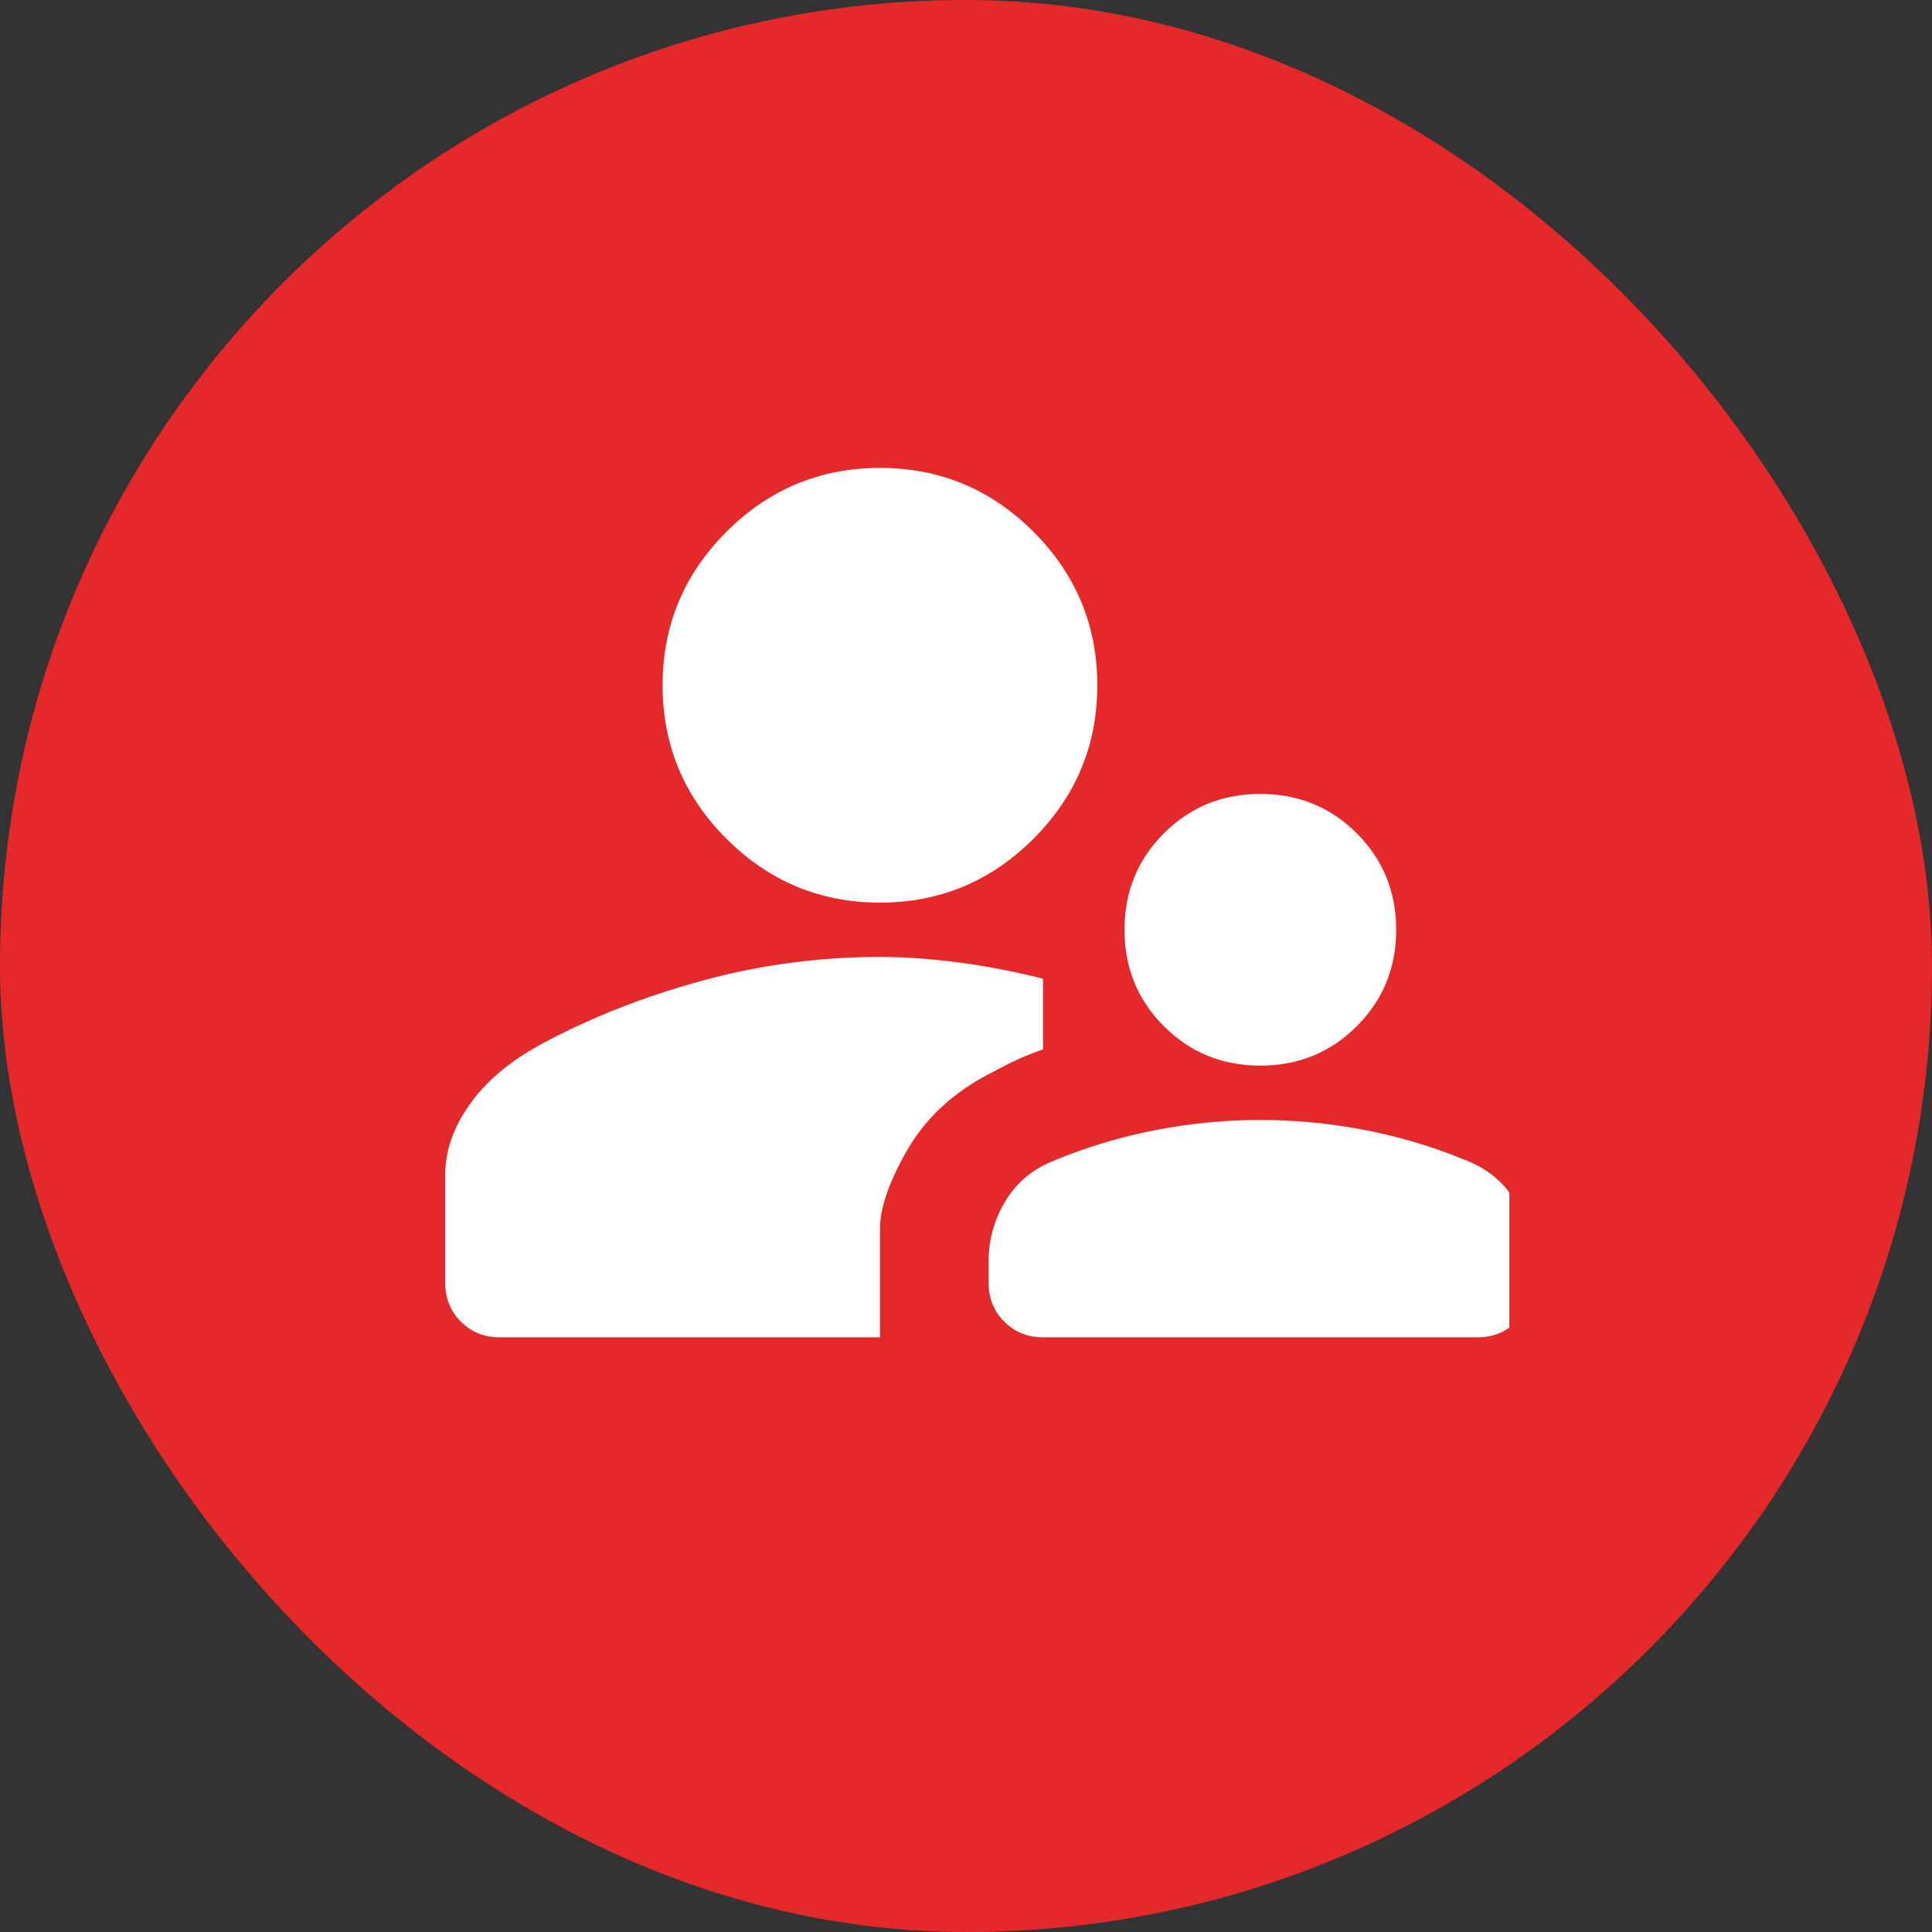
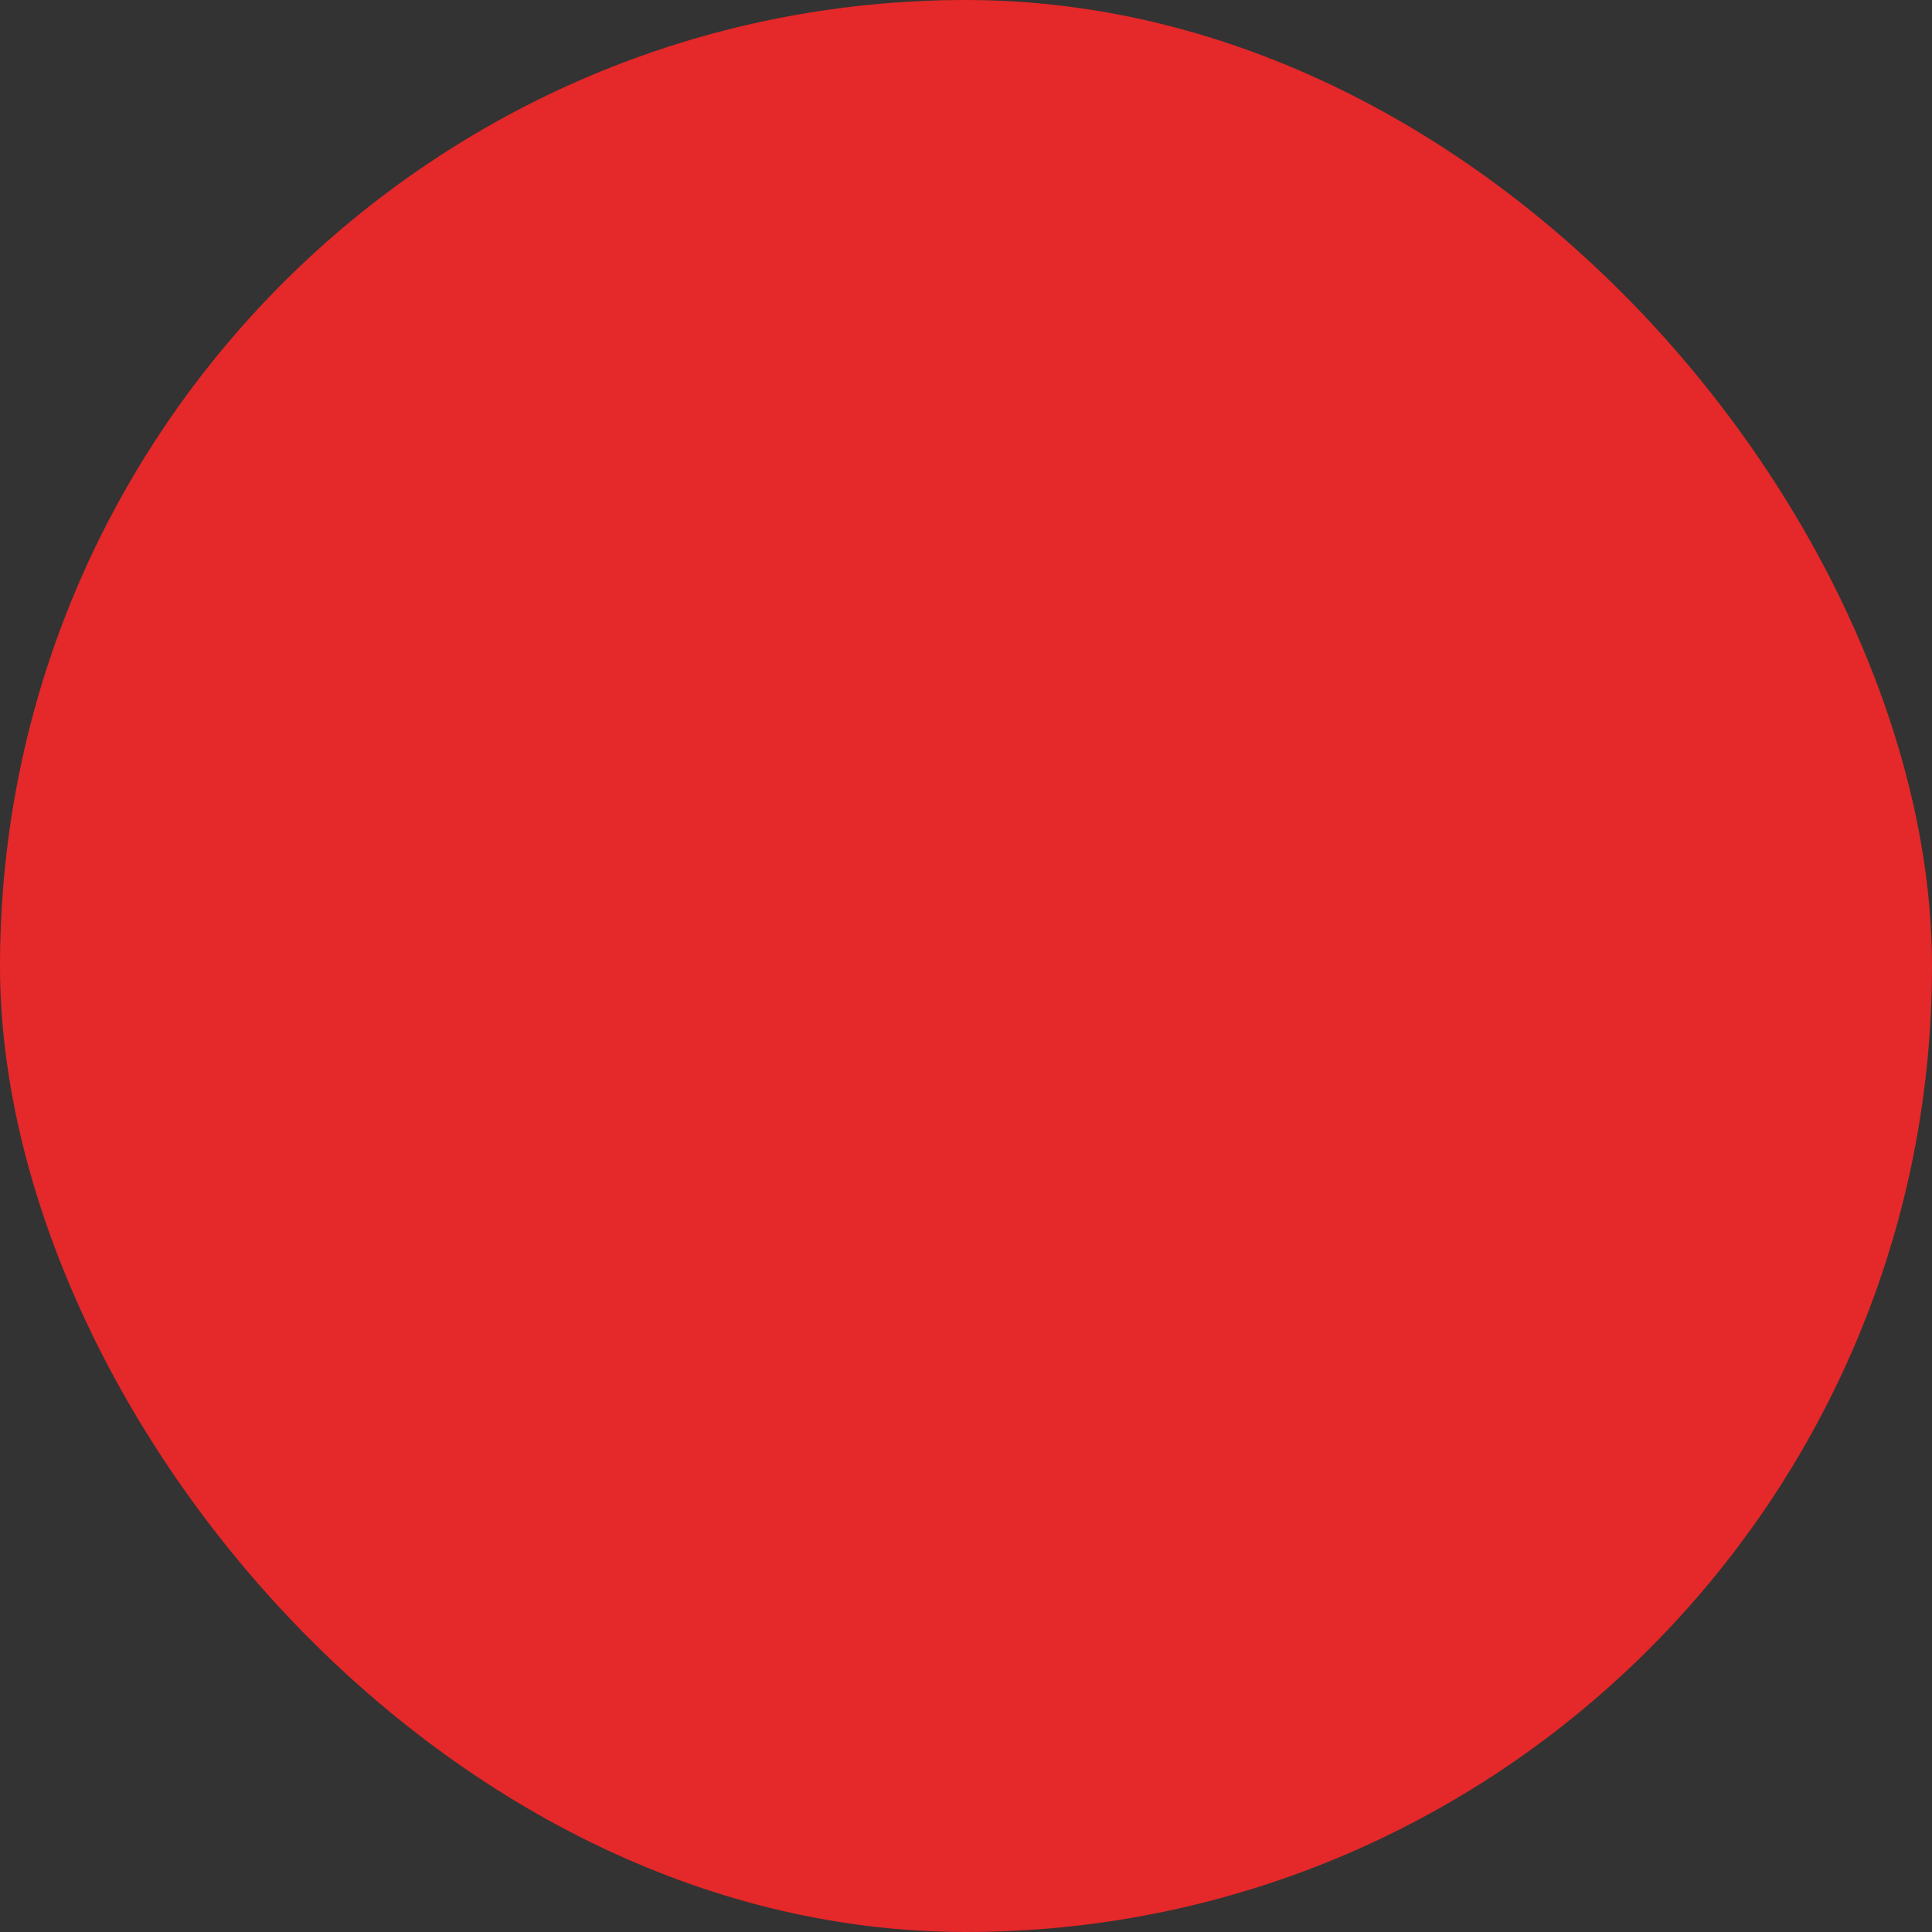
<svg xmlns="http://www.w3.org/2000/svg" width="48" height="48" viewBox="0 0 48 48" fill="none">
  <rect x="0" y="0" width="48" height="48" fill="#333333" stroke="none" />
  <rect width="48" height="48" rx="24" fill="#E52829" />
  <g clip-path="url(#clip0_870_4169)">
-     <path d="M31.312 26.475C30.367 26.475 29.569 26.149 28.916 25.496C28.264 24.844 27.938 24.045 27.938 23.1C27.938 22.155 28.264 21.356 28.916 20.704C29.569 20.051 30.367 19.725 31.312 19.725C32.258 19.725 33.056 20.051 33.709 20.704C34.361 21.356 34.688 22.155 34.688 23.1C34.688 24.045 34.361 24.844 33.709 25.496C33.056 26.149 32.258 26.475 31.312 26.475ZM25.913 33.225C25.53 33.225 25.21 33.095 24.951 32.836C24.692 32.578 24.562 32.258 24.562 31.875V31.335C24.562 30.795 24.703 30.295 24.984 29.834C25.265 29.372 25.665 29.04 26.183 28.837C26.992 28.5 27.831 28.247 28.698 28.079C29.563 27.91 30.435 27.825 31.312 27.825C32.19 27.825 33.062 27.91 33.929 28.079C34.795 28.247 35.633 28.5 36.443 28.837C36.96 29.04 37.36 29.372 37.641 29.834C37.922 30.295 38.062 30.795 38.062 31.335V31.875C38.062 32.258 37.933 32.578 37.674 32.836C37.415 33.095 37.095 33.225 36.712 33.225H25.913ZM21.863 22.425C20.378 22.425 19.106 21.896 18.049 20.839C16.991 19.781 16.462 18.51 16.462 17.025C16.462 15.54 16.991 14.269 18.049 13.211C19.106 12.154 20.378 11.625 21.863 11.625C23.348 11.625 24.619 12.154 25.676 13.211C26.734 14.269 27.262 15.54 27.262 17.025C27.262 18.51 26.734 19.781 25.676 20.839C24.619 21.896 23.348 22.425 21.863 22.425ZM12.412 33.225C12.03 33.225 11.71 33.095 11.451 32.836C11.192 32.578 11.062 32.258 11.062 31.875V29.175C11.062 28.59 11.265 28.011 11.67 27.438C12.075 26.863 12.671 26.363 13.459 25.935C14.674 25.282 16.001 24.76 17.441 24.366C18.881 23.972 20.355 23.775 21.863 23.775C22.47 23.775 23.117 23.82 23.804 23.91C24.49 24 25.192 24.135 25.913 24.315V26.07C25.598 26.183 25.328 26.295 25.102 26.407C24.878 26.52 24.641 26.644 24.394 26.779C23.561 27.251 22.931 27.87 22.504 28.635C22.076 29.4 21.863 30.03 21.863 30.525V33.225H12.412Z" fill="white" />
-   </g>
+     </g>
  <defs>
    <clipPath id="clip0_870_4169">
      <rect width="27" height="27" fill="white" transform="translate(10.5 10.5)" />
    </clipPath>
  </defs>
</svg>